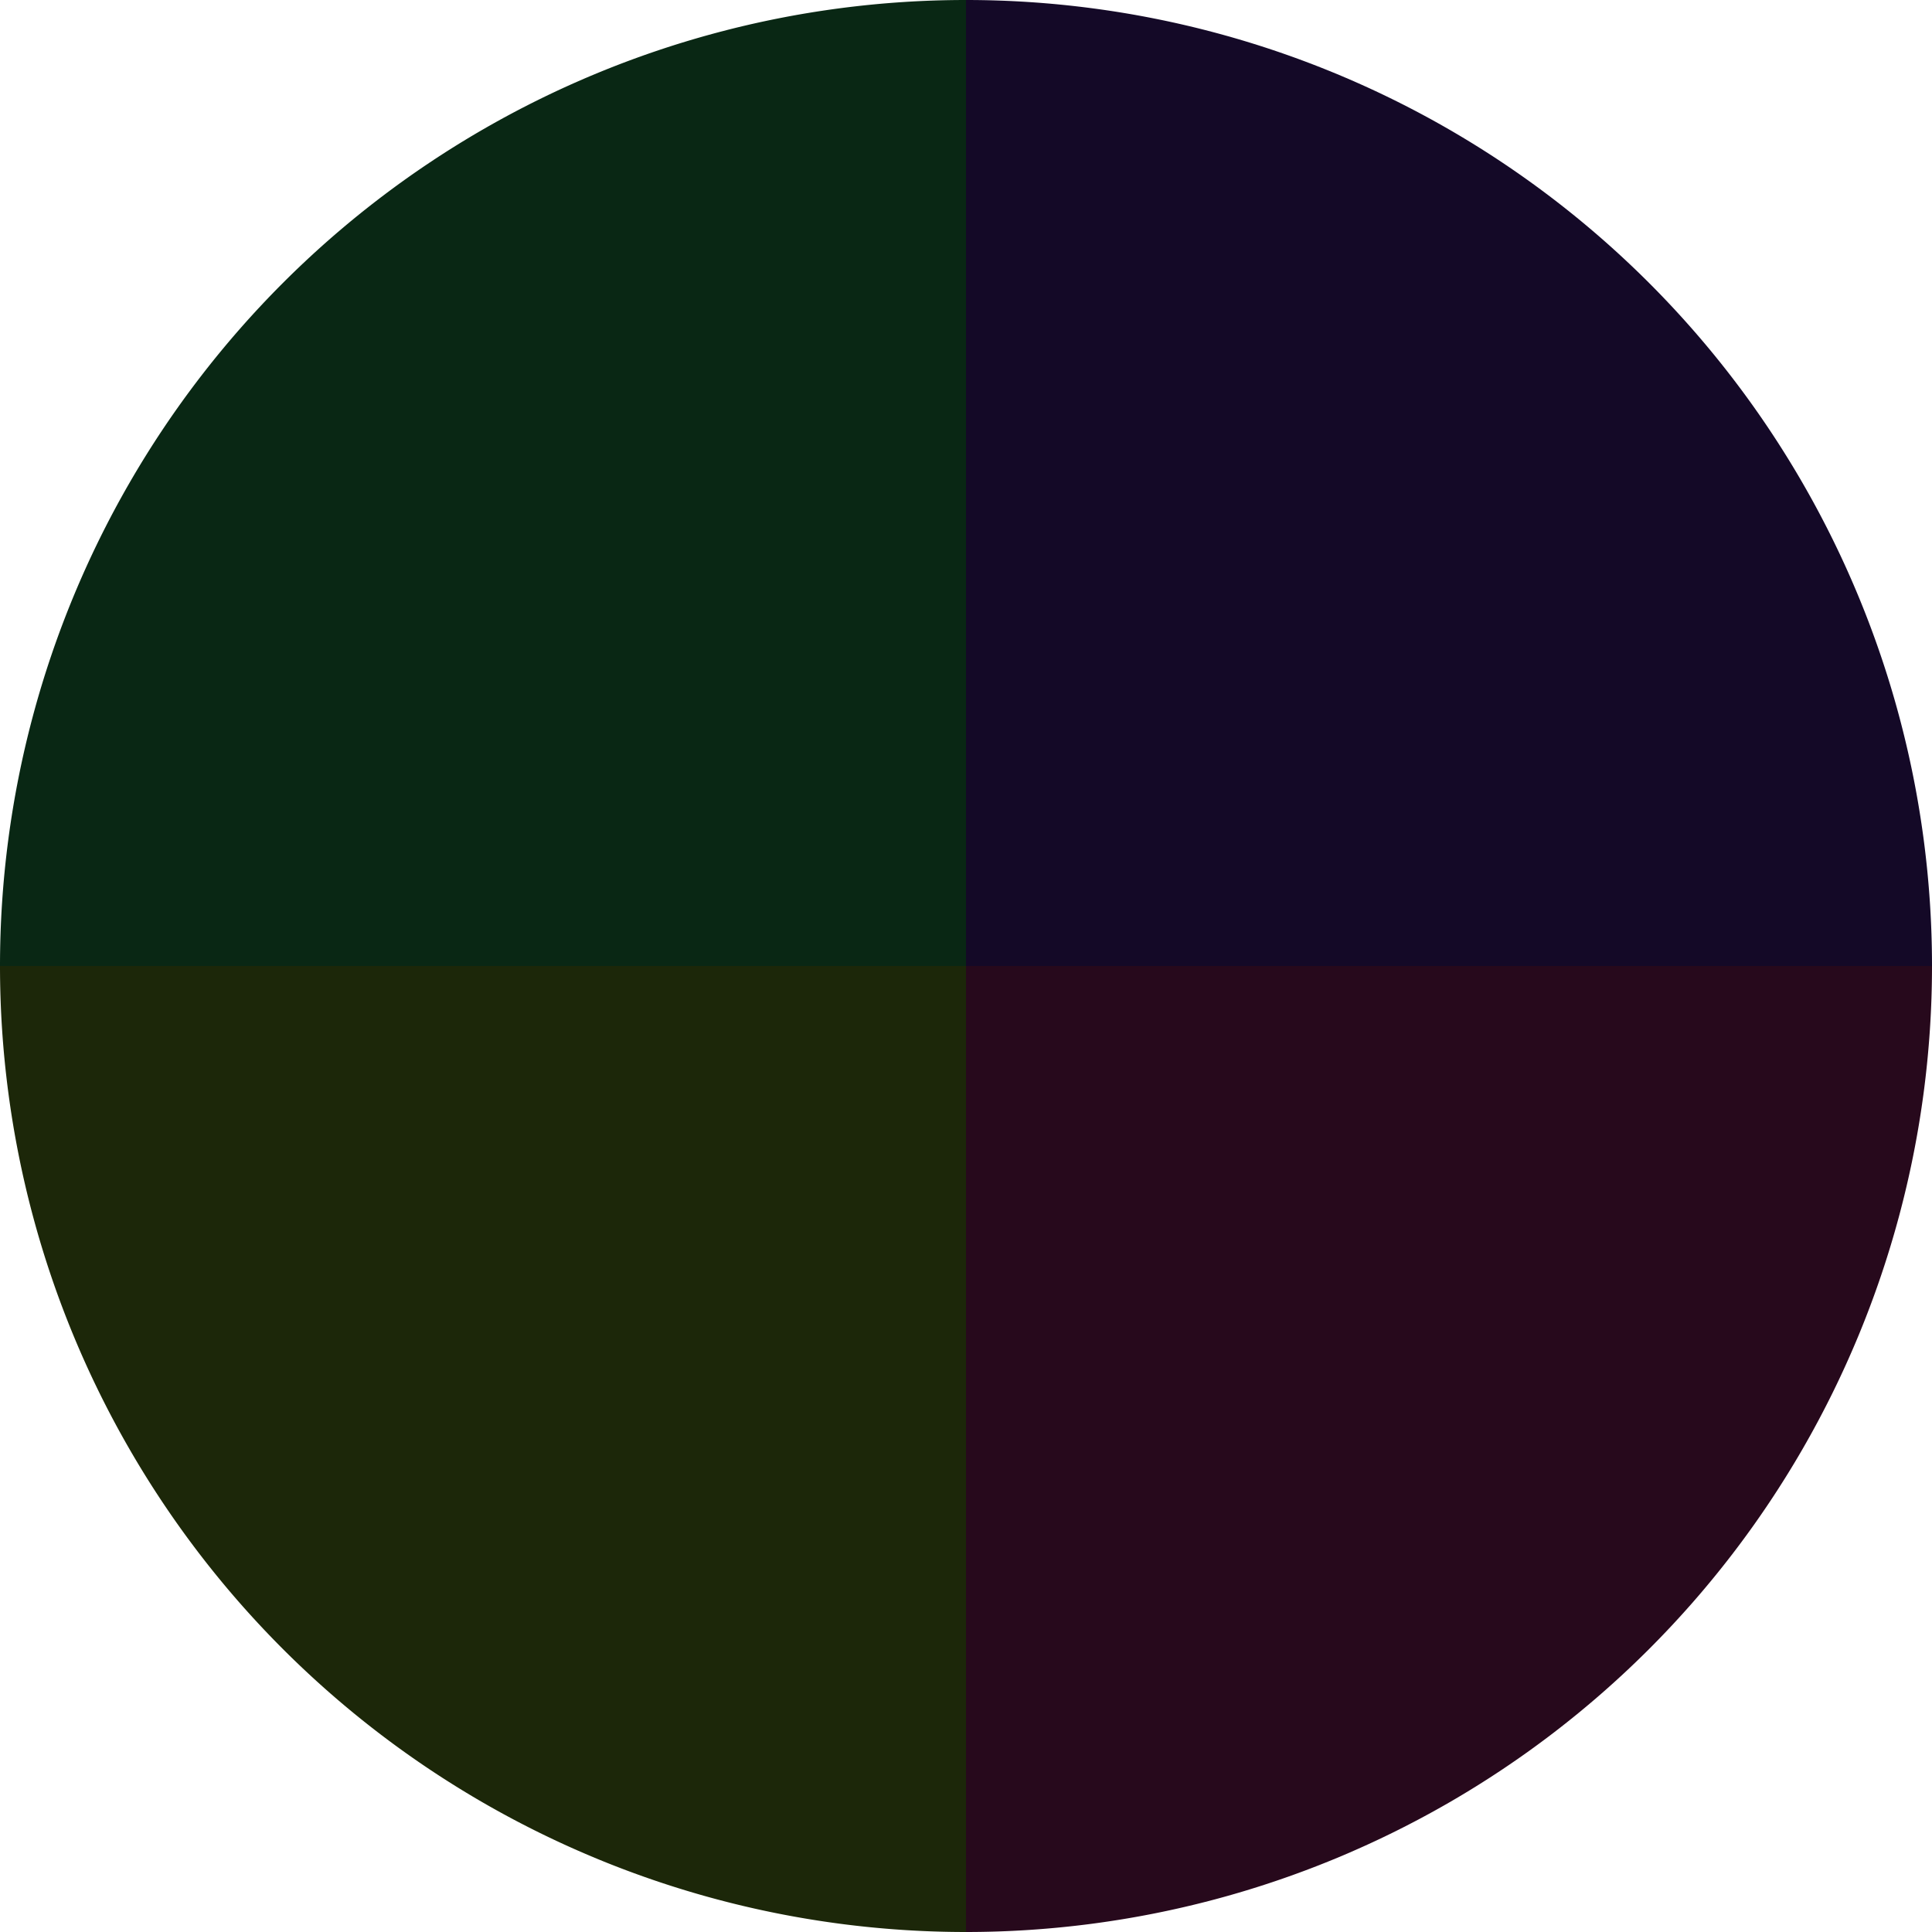
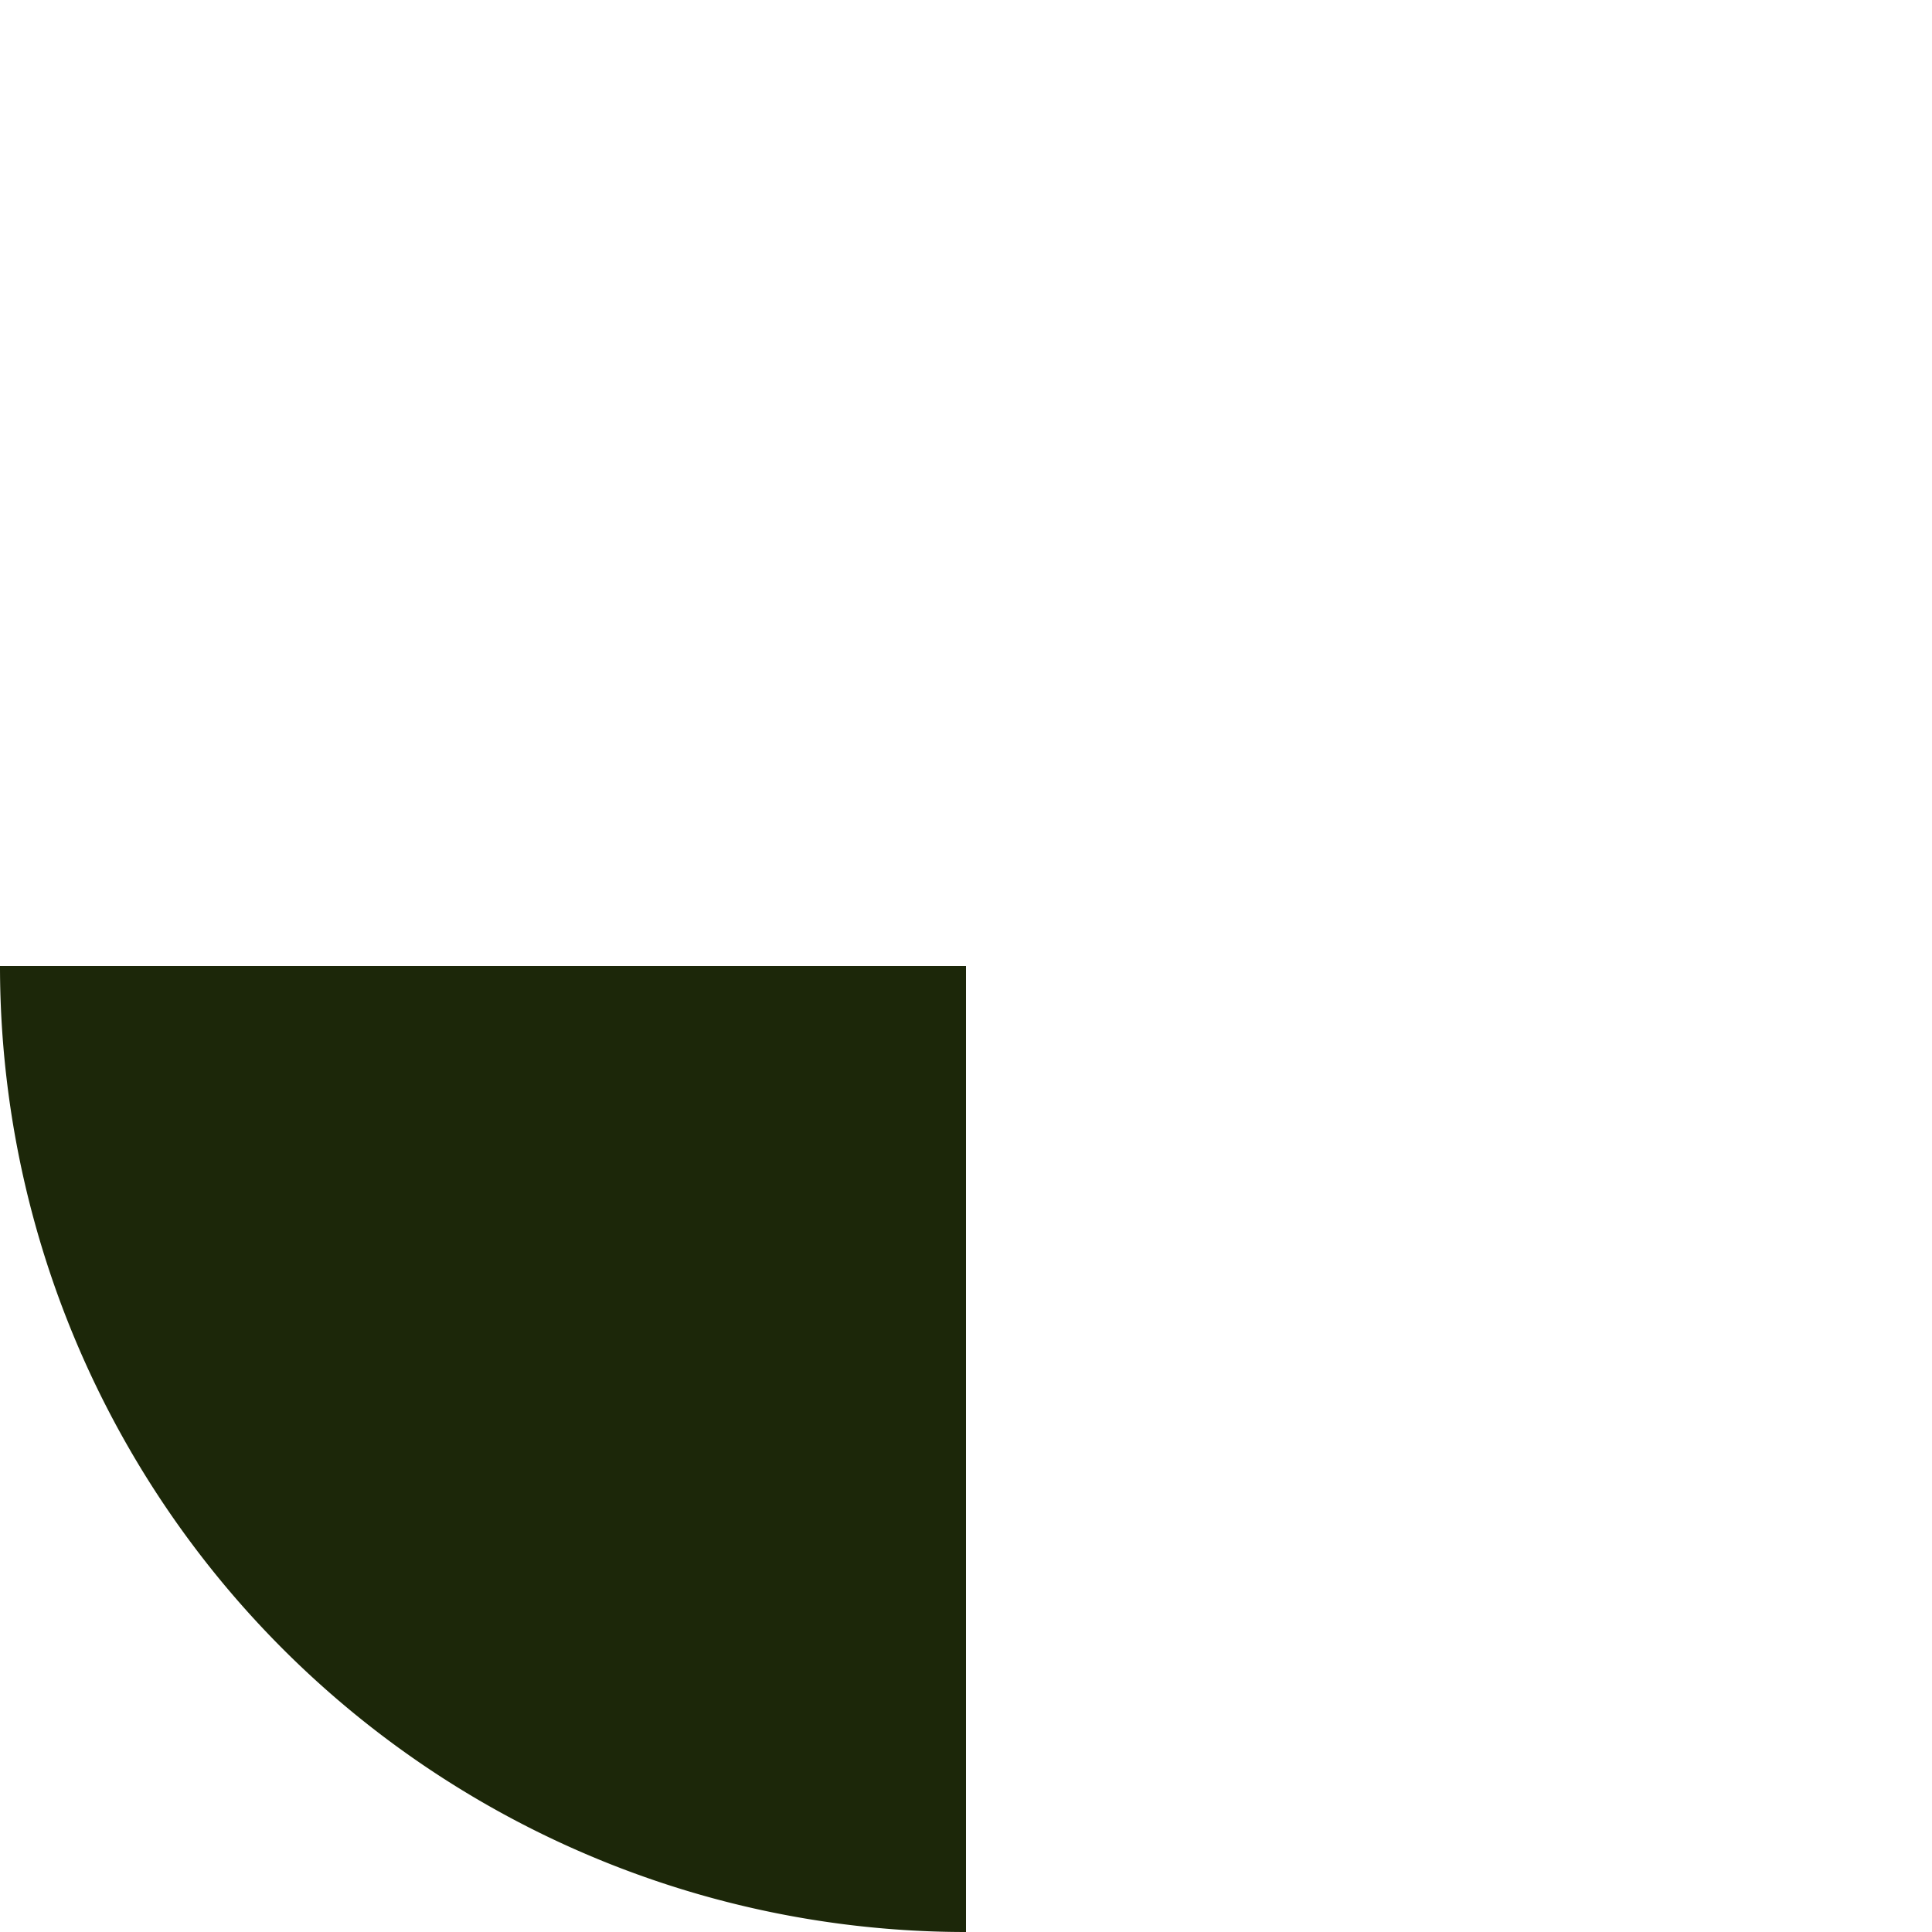
<svg xmlns="http://www.w3.org/2000/svg" width="500" height="500" viewBox="-1 -1 2 2">
-   <path d="M 0 -1               A 1,1 0 0,1 1 0             L 0,0              z" fill="#140927" />
-   <path d="M 1 0               A 1,1 0 0,1 0 1             L 0,0              z" fill="#27091c" />
  <path d="M 0 1               A 1,1 0 0,1 -1 0             L 0,0              z" fill="#1c2709" />
-   <path d="M -1 0               A 1,1 0 0,1 -0 -1             L 0,0              z" fill="#092714" />
</svg>